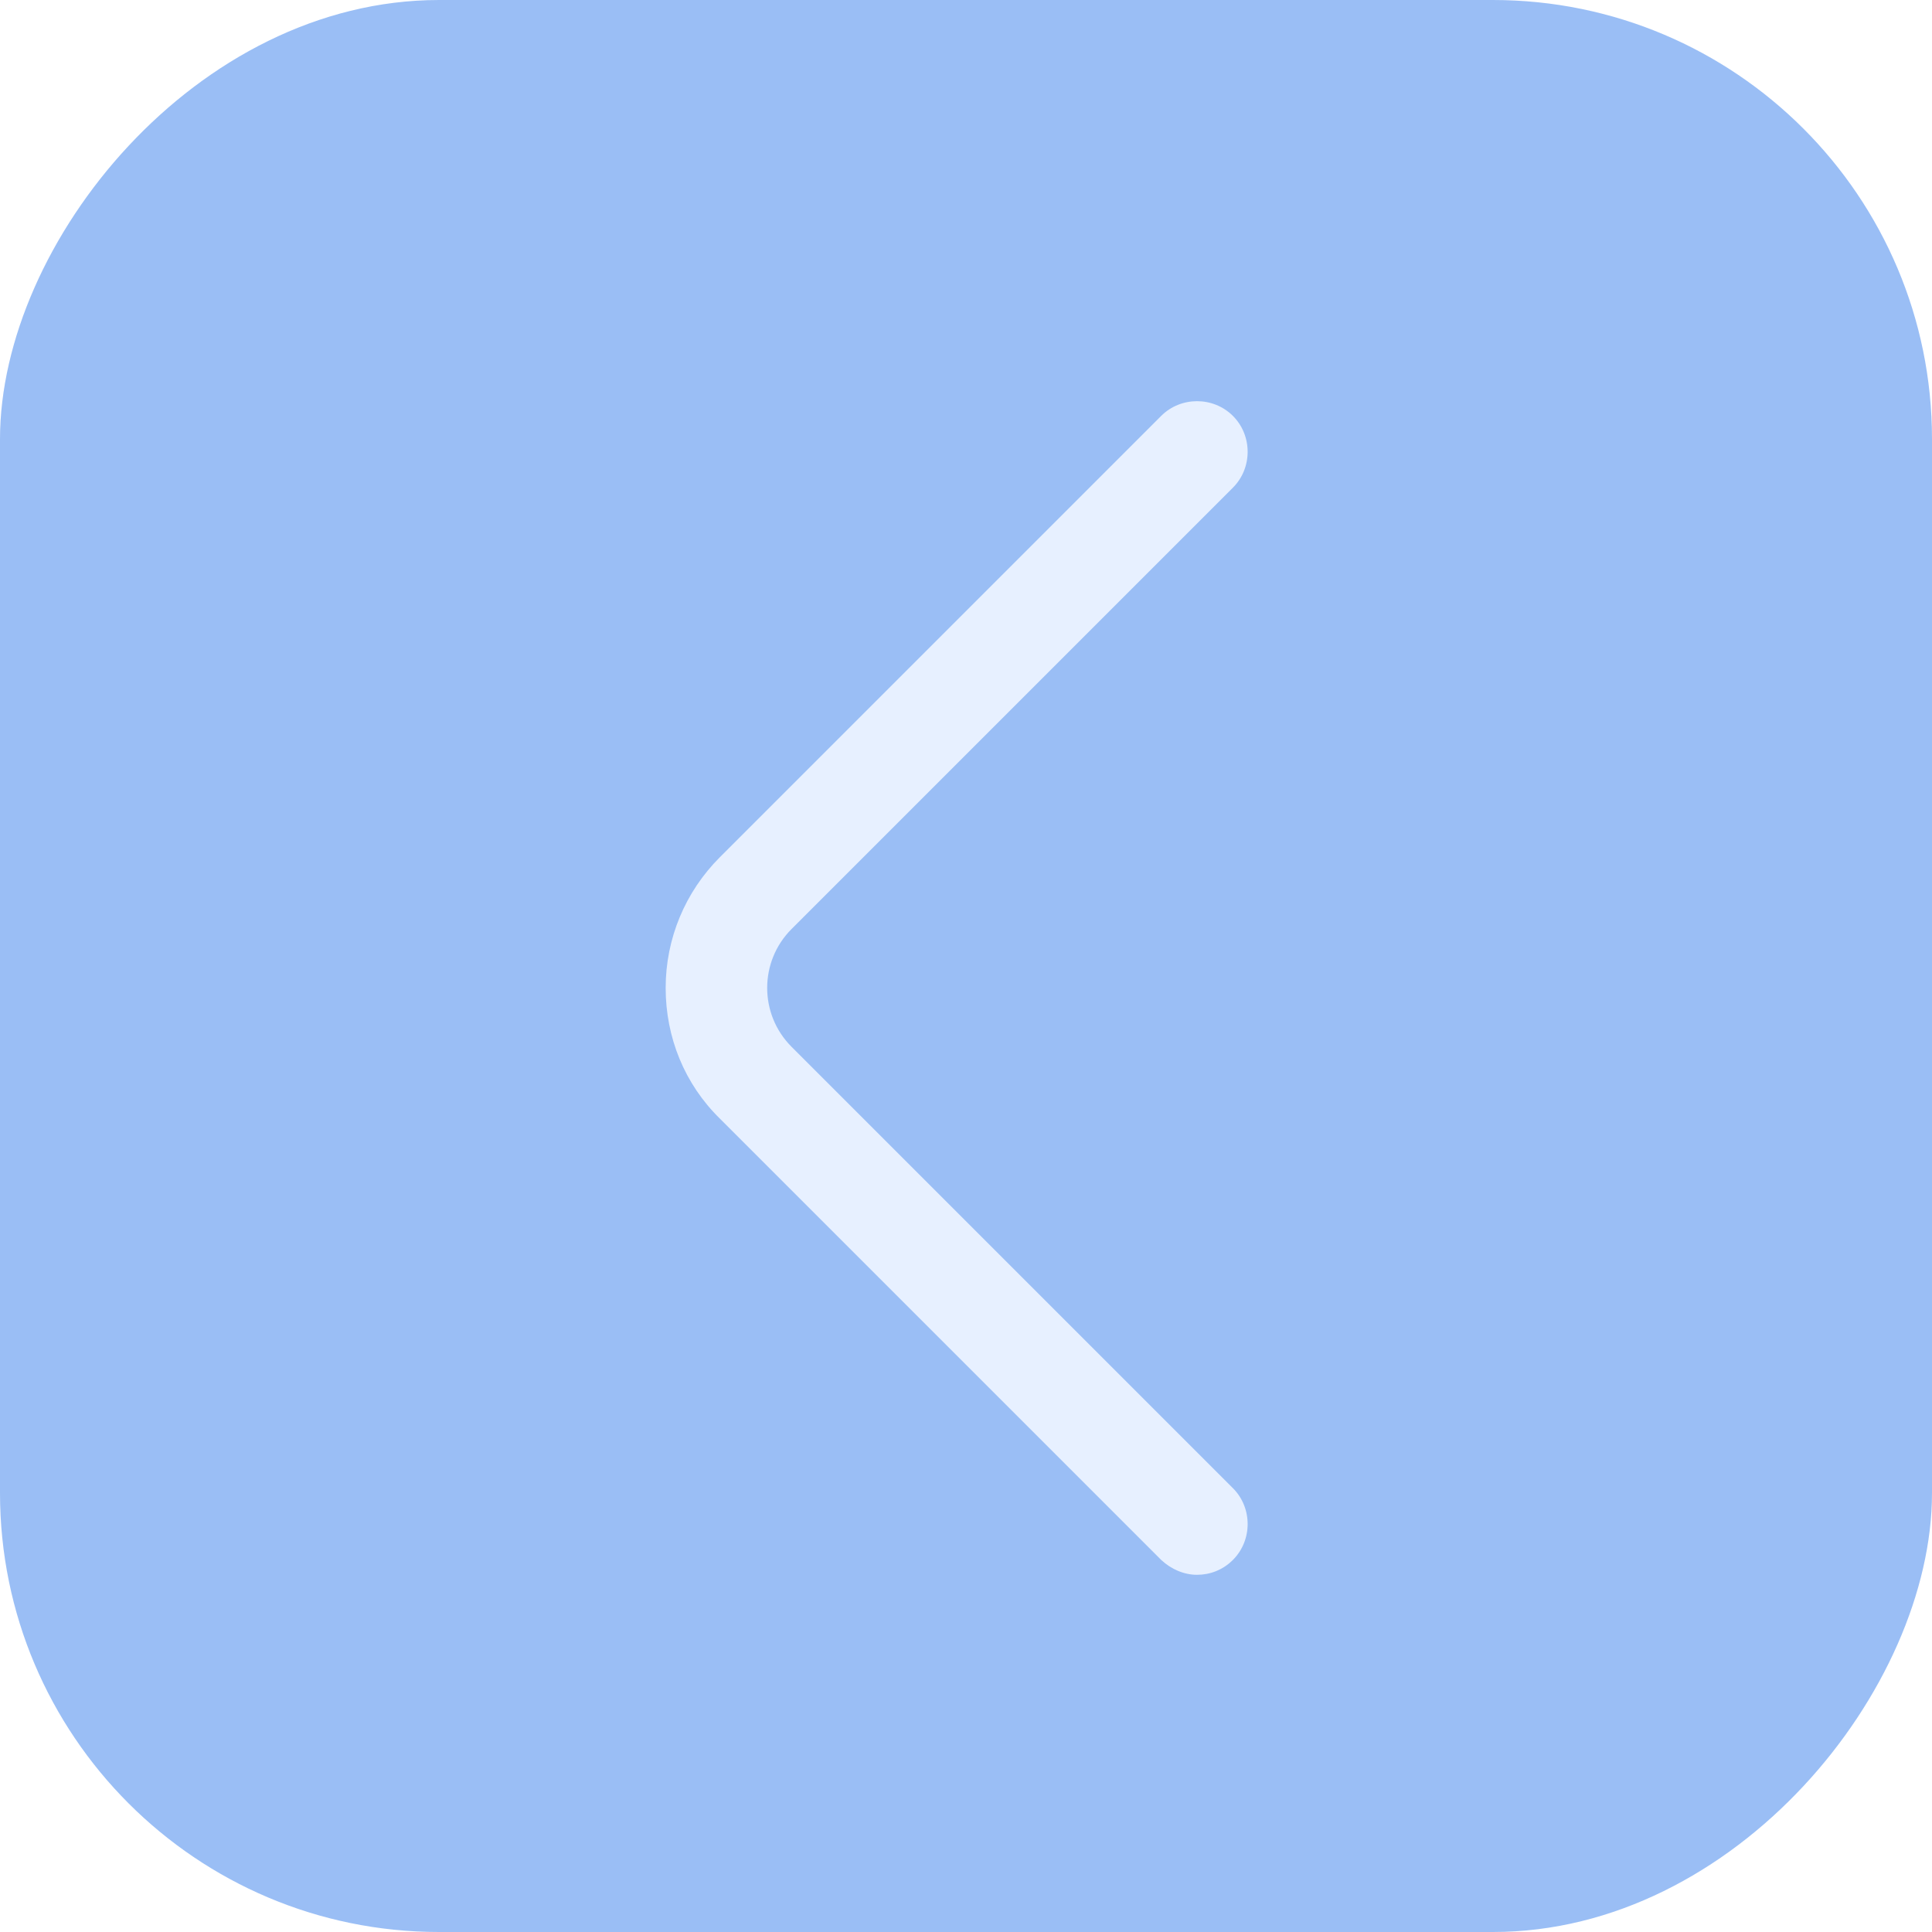
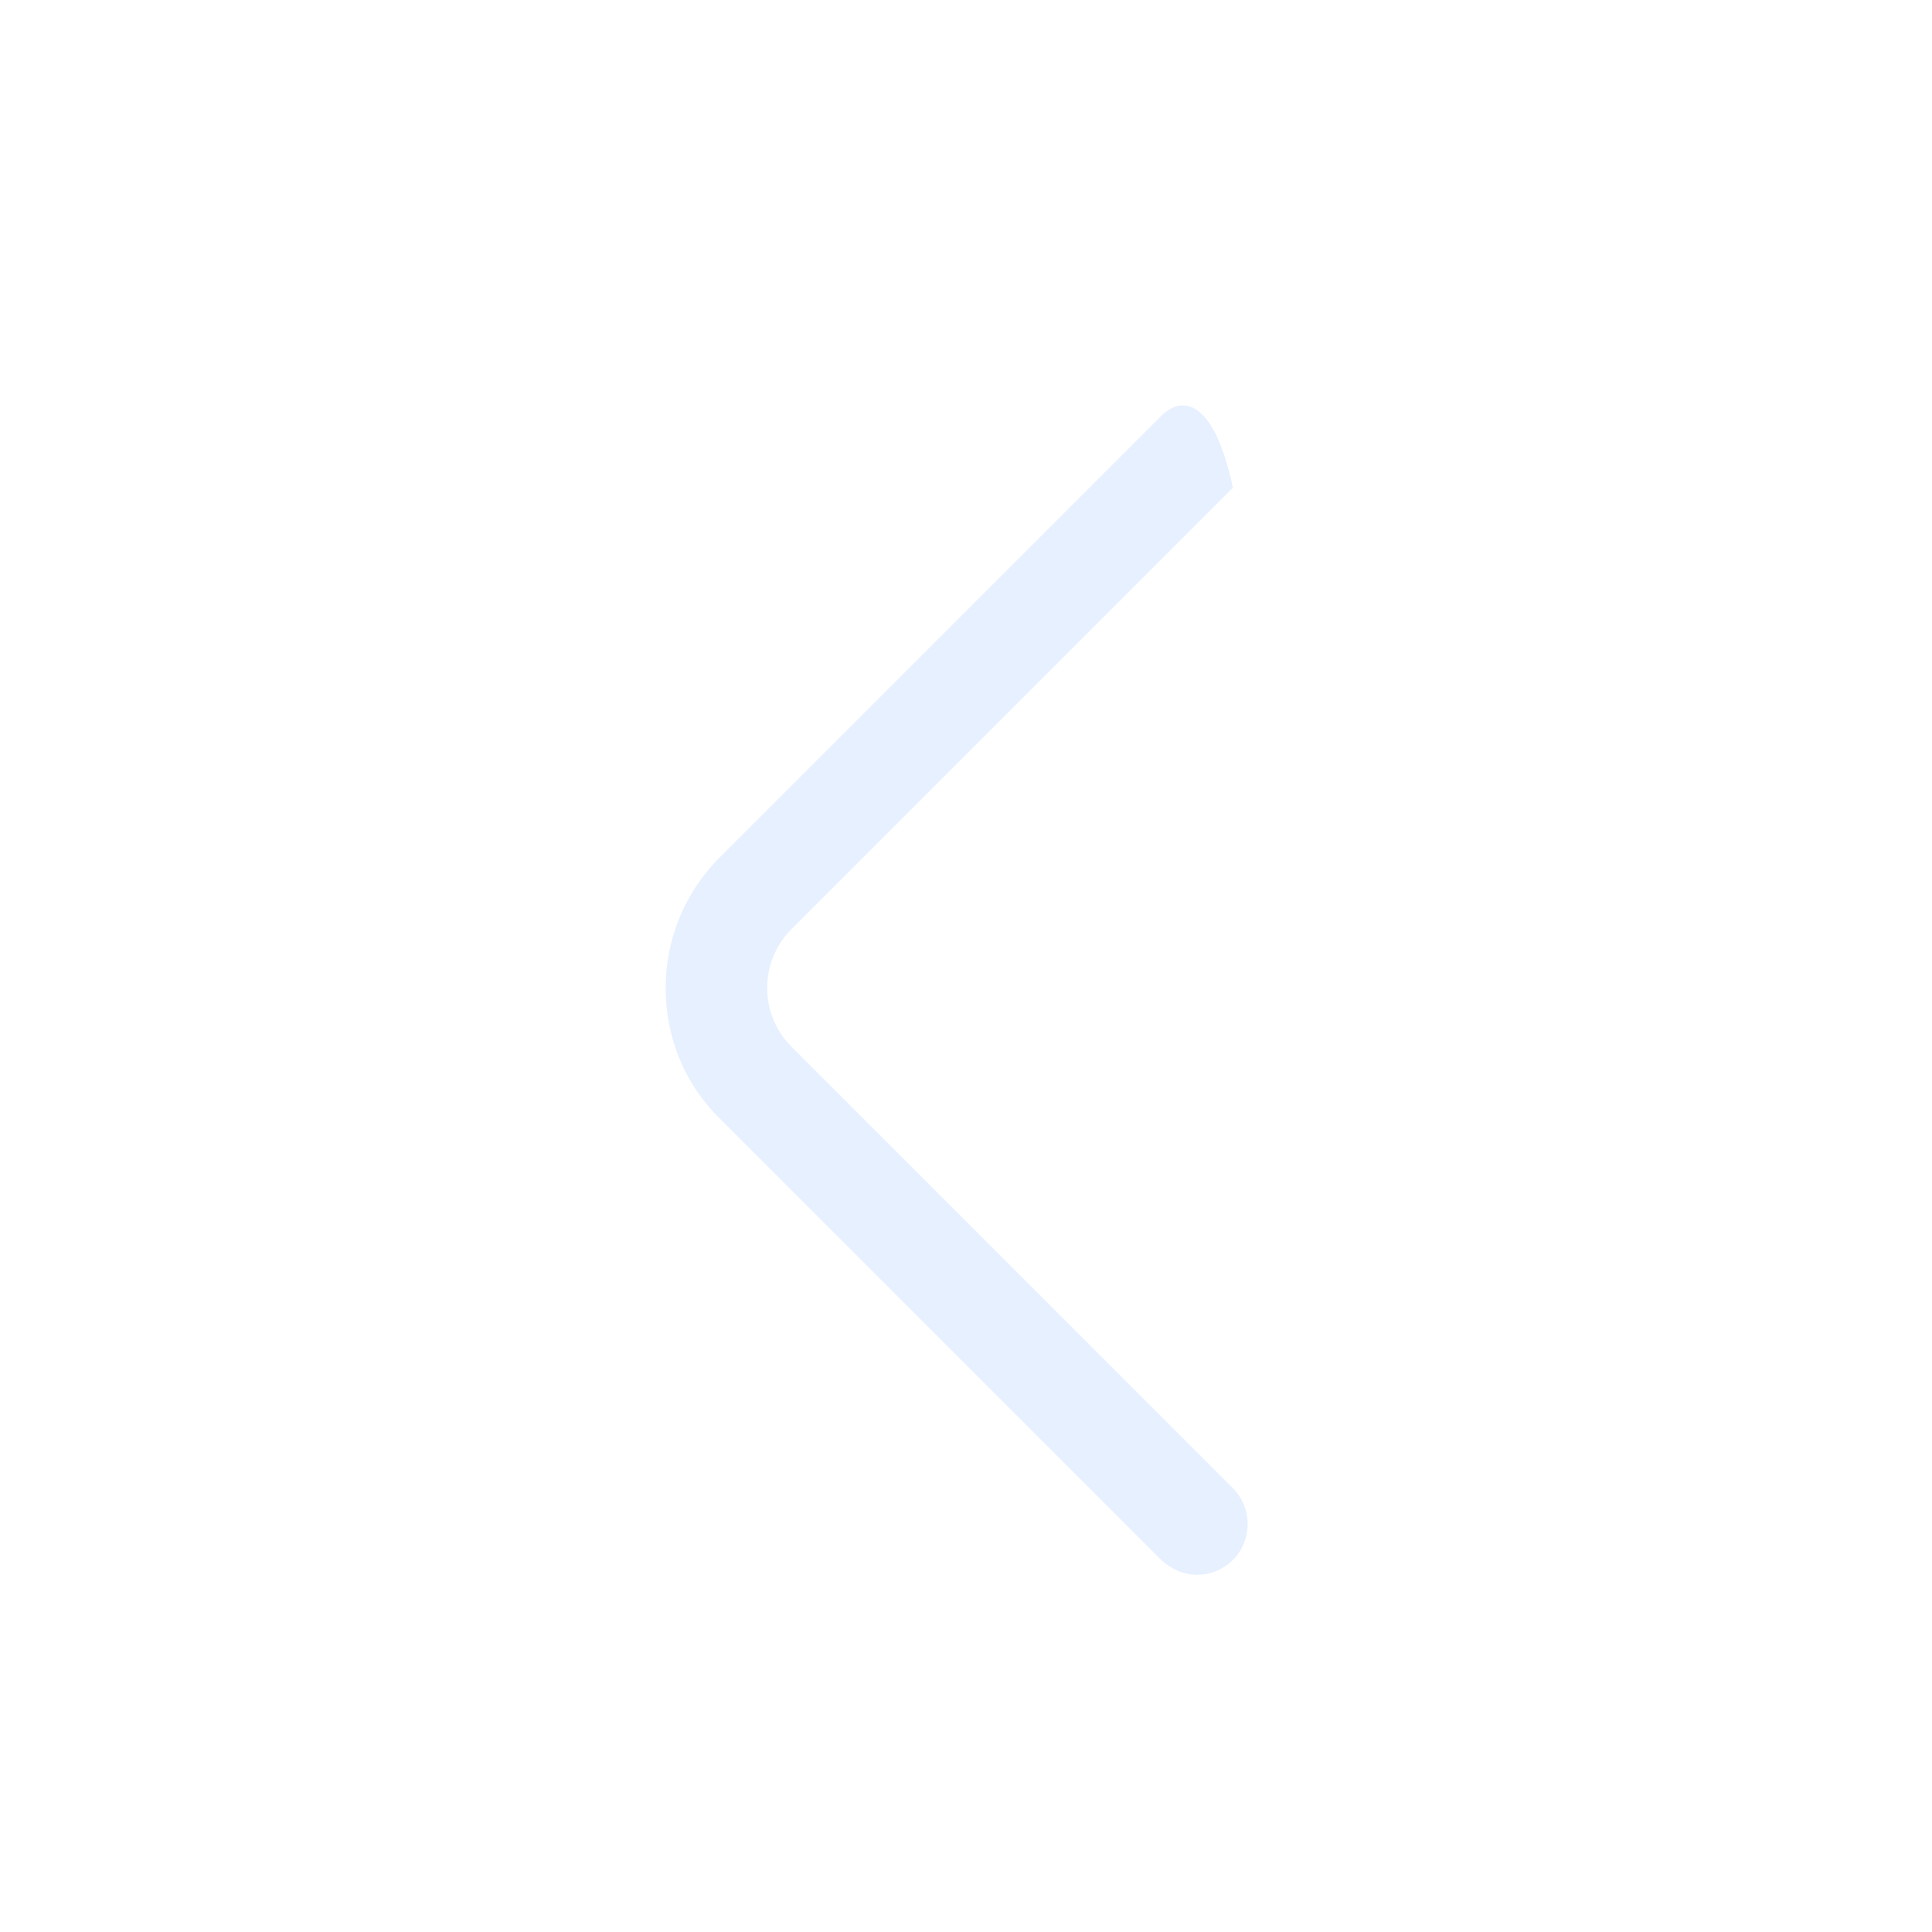
<svg xmlns="http://www.w3.org/2000/svg" width="44" height="44" viewBox="0 0 44 44" fill="none">
  <g opacity="0.5" filter="url(#filter0_b_22808_1177)">
-     <rect width="44" height="44" rx="10" transform="matrix(-1 0 0 1 44 0)" fill="#357EEB" />
-     <path d="M27.262 35.865C27.555 35.865 27.848 35.757 28.079 35.526C28.526 35.079 28.526 34.339 28.079 33.892L18.027 23.84C17.287 23.1 17.287 21.898 18.027 21.158L28.079 11.106C28.526 10.659 28.526 9.919 28.079 9.472C27.632 9.025 26.892 9.025 26.445 9.472L16.393 19.524C15.607 20.31 15.16 21.374 15.16 22.499C15.16 23.625 15.591 24.688 16.393 25.474L26.445 35.526C26.676 35.742 26.969 35.865 27.262 35.865Z" fill="#CFE2FF" />
+     <path d="M27.262 35.865C27.555 35.865 27.848 35.757 28.079 35.526C28.526 35.079 28.526 34.339 28.079 33.892L18.027 23.84C17.287 23.1 17.287 21.898 18.027 21.158L28.079 11.106C27.632 9.025 26.892 9.025 26.445 9.472L16.393 19.524C15.607 20.31 15.16 21.374 15.16 22.499C15.16 23.625 15.591 24.688 16.393 25.474L26.445 35.526C26.676 35.742 26.969 35.865 27.262 35.865Z" fill="#CFE2FF" />
  </g>
  <defs>
    <filter id="filter0_b_22808_1177" x="-20" y="-20" width="84" height="84" filterUnits="userSpaceOnUse" color-interpolation-filters="sRGB">
      <feFlood flood-opacity="0" result="BackgroundImageFix" />
      <feGaussianBlur in="BackgroundImageFix" stdDeviation="10" />
      <feComposite in2="SourceAlpha" operator="in" result="effect1_backgroundBlur_22808_1177" />
      <feBlend mode="normal" in="SourceGraphic" in2="effect1_backgroundBlur_22808_1177" result="shape" />
    </filter>
  </defs>
</svg>